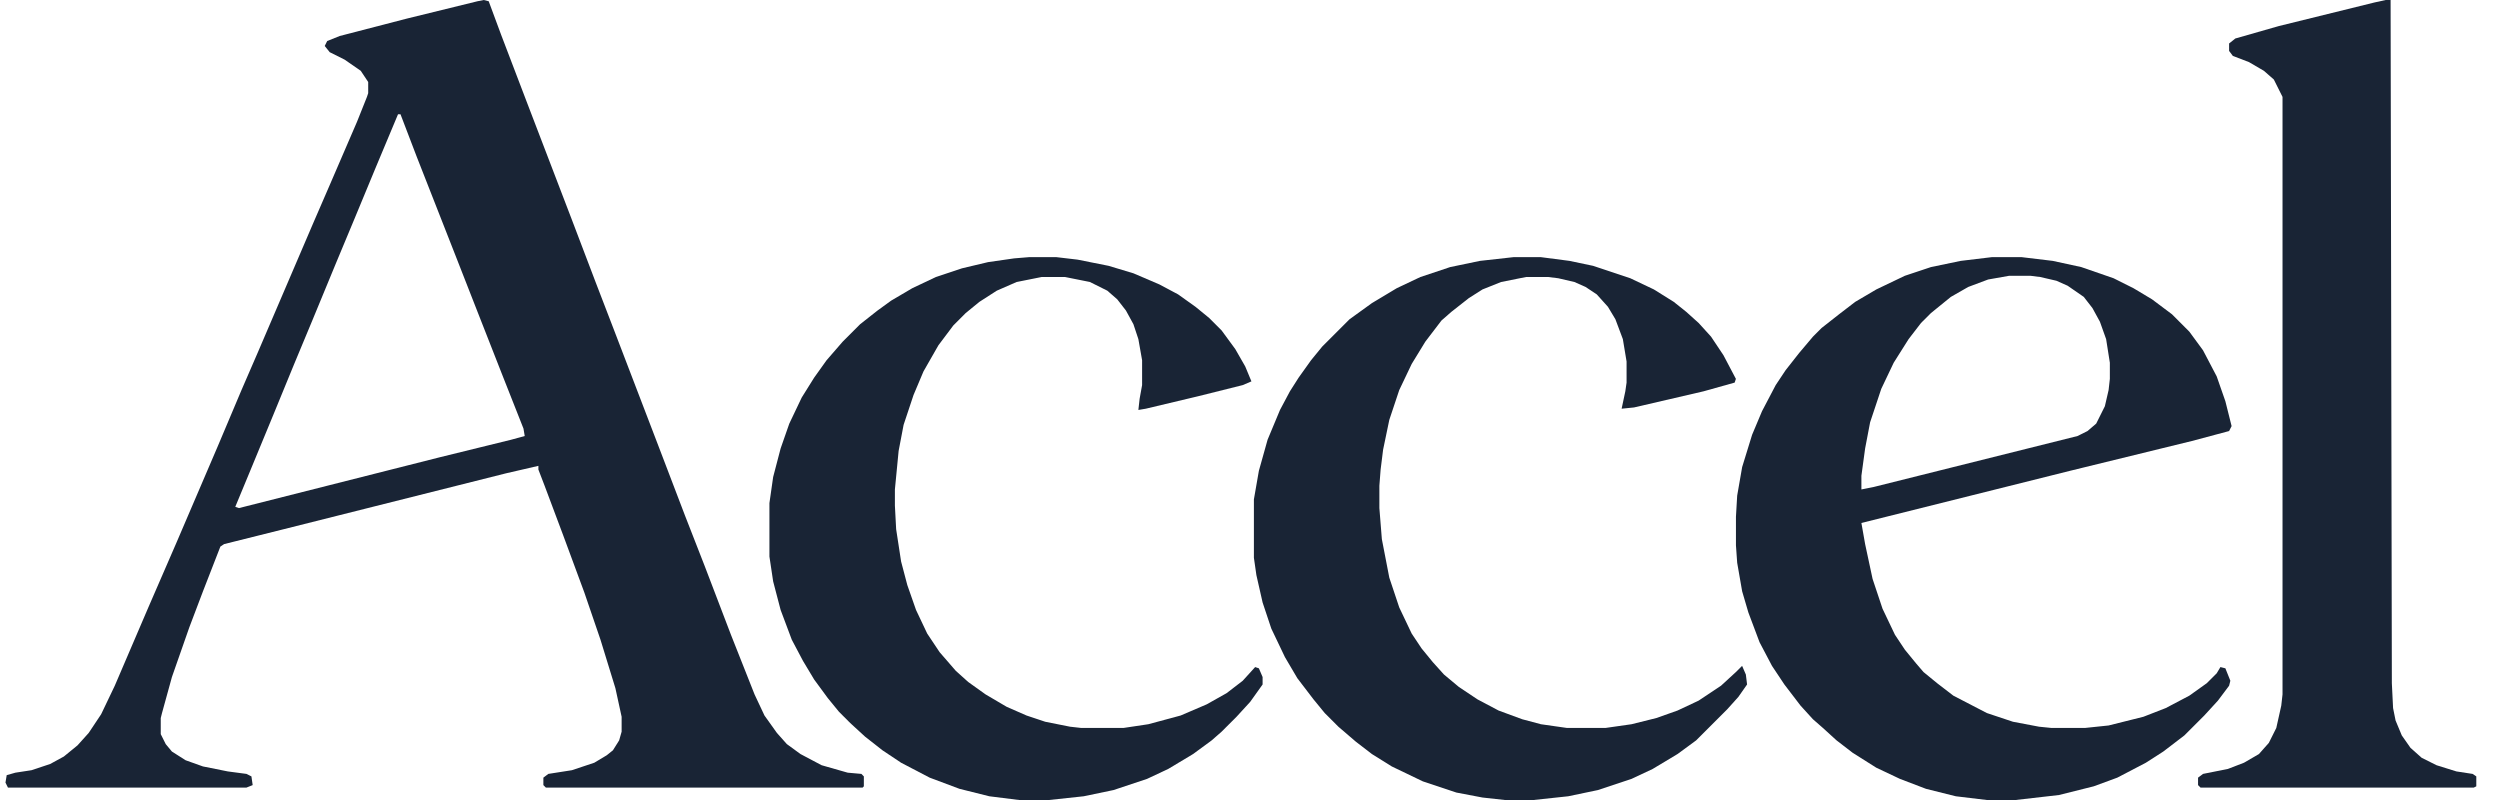
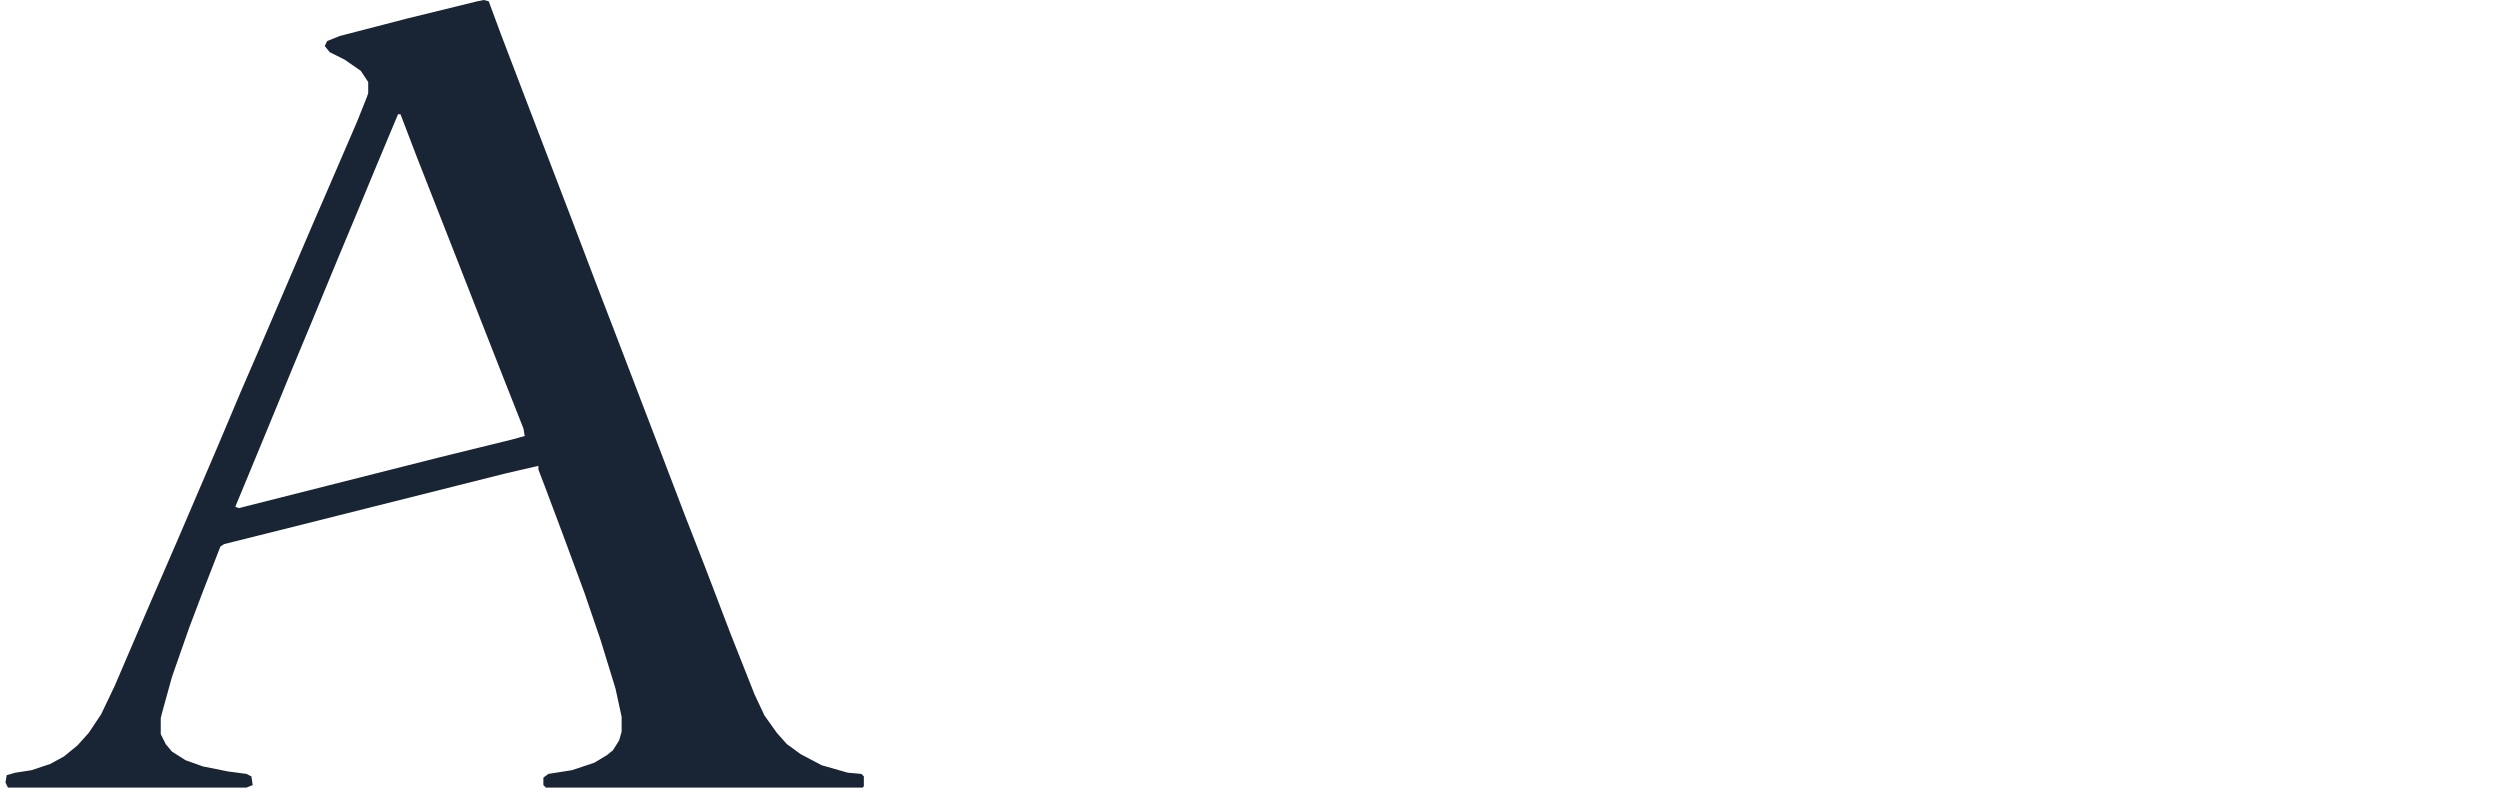
<svg xmlns="http://www.w3.org/2000/svg" width="100" height="32" viewBox="0 0 100 32" fill="none">
  <path d="M19.349 0L19.548 0.05L20.045 1.391L21.088 4.124L22.877 8.795L23.822 11.28L24.567 13.217L26.356 17.888L27.399 20.621L28.194 22.658L29.238 25.391L30.182 27.776L30.579 28.621L31.076 29.317L31.474 29.764L32.02 30.162L32.865 30.609L33.908 30.907L34.455 30.956L34.554 31.056V31.453L34.505 31.503H21.834L21.735 31.404V31.106L21.933 30.956L22.877 30.808L23.772 30.509L24.269 30.211L24.517 30.012L24.766 29.615L24.865 29.267V28.671L24.616 27.528L24.02 25.59L23.374 23.702L22.529 21.416L21.784 19.429L21.536 18.783V18.634L20.244 18.932L11.349 21.168L8.964 21.764L8.815 21.863L8.119 23.652L7.573 25.093L6.877 27.081L6.48 28.522L6.43 28.721V29.366L6.629 29.764L6.877 30.062L7.424 30.41L8.119 30.658L9.113 30.857L9.859 30.956L10.057 31.056L10.107 31.404L9.859 31.503H0.318L0.219 31.304L0.268 31.006L0.616 30.907L1.262 30.808L2.008 30.559L2.554 30.261L3.101 29.814L3.548 29.317L4.045 28.571L4.591 27.429L5.933 24.298L7.076 21.665L8.716 17.838L9.66 15.602L10.306 14.112L12.542 8.894L13.188 7.404L14.281 4.87L14.678 3.876L14.728 3.727V3.28L14.43 2.832L13.784 2.385L13.188 2.087L12.989 1.839L13.088 1.64L13.585 1.441L16.269 0.745L19.101 0.05L19.349 0ZM15.921 4.571L15.026 6.708L14.182 8.745L13.436 10.534L12.492 12.82L11.747 14.609L10.952 16.547L10.008 18.832L9.411 20.273L9.56 20.323L17.61 18.286L20.443 17.59L20.989 17.441L20.939 17.143L20.095 15.006L19.101 12.472L18.206 10.186L16.666 6.261L16.02 4.571H15.921Z" fill="#192435" />
-   <path d="M79.674 10.286H80.866L82.108 10.435L83.251 10.683L84.543 11.13L85.338 11.528L86.084 11.975L86.879 12.571L87.574 13.267L88.121 14.012L88.668 15.056L89.015 16.05L89.264 17.044L89.164 17.242L87.674 17.64L82.804 18.832L74.456 20.919L74.605 21.764L74.903 23.155L75.301 24.348L75.798 25.391L76.195 25.988L76.642 26.534L76.941 26.882L77.487 27.329L78.133 27.826L79.475 28.522L80.518 28.87L81.562 29.068L82.059 29.118H83.4L84.344 29.019L85.736 28.671L86.63 28.323L87.574 27.826L88.27 27.329L88.668 26.932L88.817 26.683L89.015 26.733L89.214 27.23L89.164 27.429L88.717 28.025L88.171 28.621L87.376 29.416L86.531 30.062L85.835 30.509L84.692 31.106L83.748 31.453L82.357 31.801L80.618 32H79.475L78.233 31.851L77.04 31.553L75.997 31.155L75.052 30.708L74.108 30.112L73.462 29.615L72.916 29.118L72.518 28.77L72.021 28.224L71.375 27.379L70.879 26.634L70.382 25.689L69.934 24.497L69.686 23.652L69.487 22.509L69.438 21.814V20.671L69.487 19.826L69.686 18.683L70.084 17.391L70.481 16.447L71.028 15.404L71.425 14.807L71.972 14.112L72.518 13.466L72.866 13.118L73.562 12.571L74.208 12.075L75.052 11.578L76.195 11.031L77.239 10.683L78.431 10.435L79.674 10.286ZM80.369 11.031L79.525 11.18L78.73 11.478L78.034 11.876L77.239 12.522L76.841 12.919L76.344 13.565L75.748 14.509L75.251 15.553L74.804 16.894L74.605 17.938L74.456 19.031V19.578L74.953 19.478L83.102 17.441L83.5 17.242L83.848 16.944L84.195 16.248L84.344 15.602L84.394 15.155V14.509L84.245 13.565L83.997 12.87L83.698 12.323L83.351 11.876L82.705 11.429L82.257 11.23L81.612 11.081L81.214 11.031H80.369Z" fill="#192435" />
-   <path d="M95.425 0H95.624L95.674 27.329L95.723 28.323L95.823 28.82L96.071 29.416L96.419 29.913L96.866 30.311L97.462 30.609L98.257 30.857L98.903 30.956L99.052 31.056V31.453L98.953 31.503H88.021L87.922 31.404V31.106L88.121 30.956L89.114 30.758L89.76 30.509L90.357 30.162L90.754 29.714L91.052 29.118L91.251 28.224L91.301 27.776V3.876L90.953 3.18L90.555 2.832L89.959 2.484L89.313 2.236L89.164 2.037V1.739L89.413 1.54L91.152 1.043L94.978 0.099L95.425 0Z" fill="#192435" />
-   <path d="M41.163 10.286H42.256L43.1 10.385L44.343 10.633L45.337 10.932L46.38 11.379L47.125 11.776L47.821 12.273L48.368 12.72L48.864 13.217L49.411 13.963L49.809 14.658L50.057 15.255L49.709 15.404L47.92 15.851L45.833 16.348L45.535 16.398L45.585 15.95L45.684 15.404V14.41L45.535 13.565L45.337 12.969L45.038 12.422L44.691 11.975L44.293 11.627L43.597 11.28L42.603 11.081H41.659L40.666 11.28L39.871 11.627L39.175 12.075L38.628 12.522L38.132 13.019L37.535 13.814L36.939 14.857L36.541 15.801L36.144 16.994L35.945 18.037L35.796 19.578V20.224L35.846 21.168L36.044 22.46L36.293 23.404L36.641 24.398L37.088 25.342L37.585 26.087L38.231 26.832L38.728 27.279L39.423 27.776L40.268 28.273L41.063 28.621L41.809 28.87L42.802 29.068L43.249 29.118H44.939L45.933 28.969L47.225 28.621L48.268 28.174L49.063 27.727L49.709 27.23L50.206 26.683L50.355 26.733L50.504 27.081V27.379L50.007 28.075L49.461 28.671L48.864 29.267L48.467 29.615L47.722 30.162L46.728 30.758L45.883 31.155L44.541 31.602L43.349 31.851L41.958 32H40.765L39.572 31.851L38.38 31.553L37.187 31.106L36.044 30.509L35.299 30.012L34.603 29.466L34.007 28.919L33.56 28.472L33.113 27.925L32.566 27.18L32.119 26.435L31.672 25.59L31.225 24.398L30.926 23.255L30.777 22.261V20.124L30.926 19.081L31.225 17.938L31.572 16.944L32.069 15.901L32.566 15.106L33.063 14.41L33.709 13.665L34.405 12.969L35.1 12.422L35.647 12.025L36.492 11.528L37.436 11.081L38.479 10.733L39.523 10.485L40.566 10.335L41.163 10.286Z" fill="#192435" />
-   <path d="M60.541 10.286H61.635L62.778 10.435L63.722 10.633L65.212 11.13L66.156 11.578L66.951 12.075L67.448 12.472L67.945 12.919L68.442 13.466L68.939 14.211L69.436 15.155L69.386 15.304L68.144 15.652L65.361 16.298L64.865 16.348L65.013 15.652L65.063 15.304V14.46L64.914 13.565L64.616 12.77L64.318 12.273L63.871 11.776L63.423 11.478L62.976 11.28L62.33 11.13L61.933 11.081H61.038L60.044 11.28L59.299 11.578L58.753 11.925L58.057 12.472L57.659 12.82L57.014 13.665L56.467 14.559L55.97 15.602L55.572 16.795L55.324 17.988L55.225 18.783L55.175 19.429V20.323L55.274 21.565L55.572 23.106L55.97 24.298L56.467 25.342L56.864 25.938L57.312 26.485L57.759 26.981L58.355 27.478L59.1 27.975L59.945 28.422L60.889 28.77L61.635 28.969L62.678 29.118H64.219L65.262 28.969L66.256 28.721L67.1 28.422L67.945 28.025L68.84 27.429L69.436 26.882L69.684 26.634L69.834 26.981L69.883 27.379L69.535 27.876L69.088 28.373L67.846 29.615L67.1 30.162L66.107 30.758L65.262 31.155L63.92 31.602L62.728 31.851L61.337 32H60.194L59.299 31.901L58.256 31.702L56.914 31.255L55.672 30.658L54.877 30.162L54.231 29.665L53.535 29.068L52.989 28.522L52.541 27.975L51.895 27.13L51.398 26.286L50.852 25.143L50.504 24.099L50.256 23.006L50.156 22.311V19.975L50.355 18.832L50.703 17.59L51.2 16.398L51.597 15.652L51.945 15.106L52.442 14.41L52.889 13.863L53.982 12.77L54.877 12.124L55.871 11.528L56.815 11.081L58.007 10.683L59.2 10.435L60.541 10.286Z" fill="#192435" />
</svg>